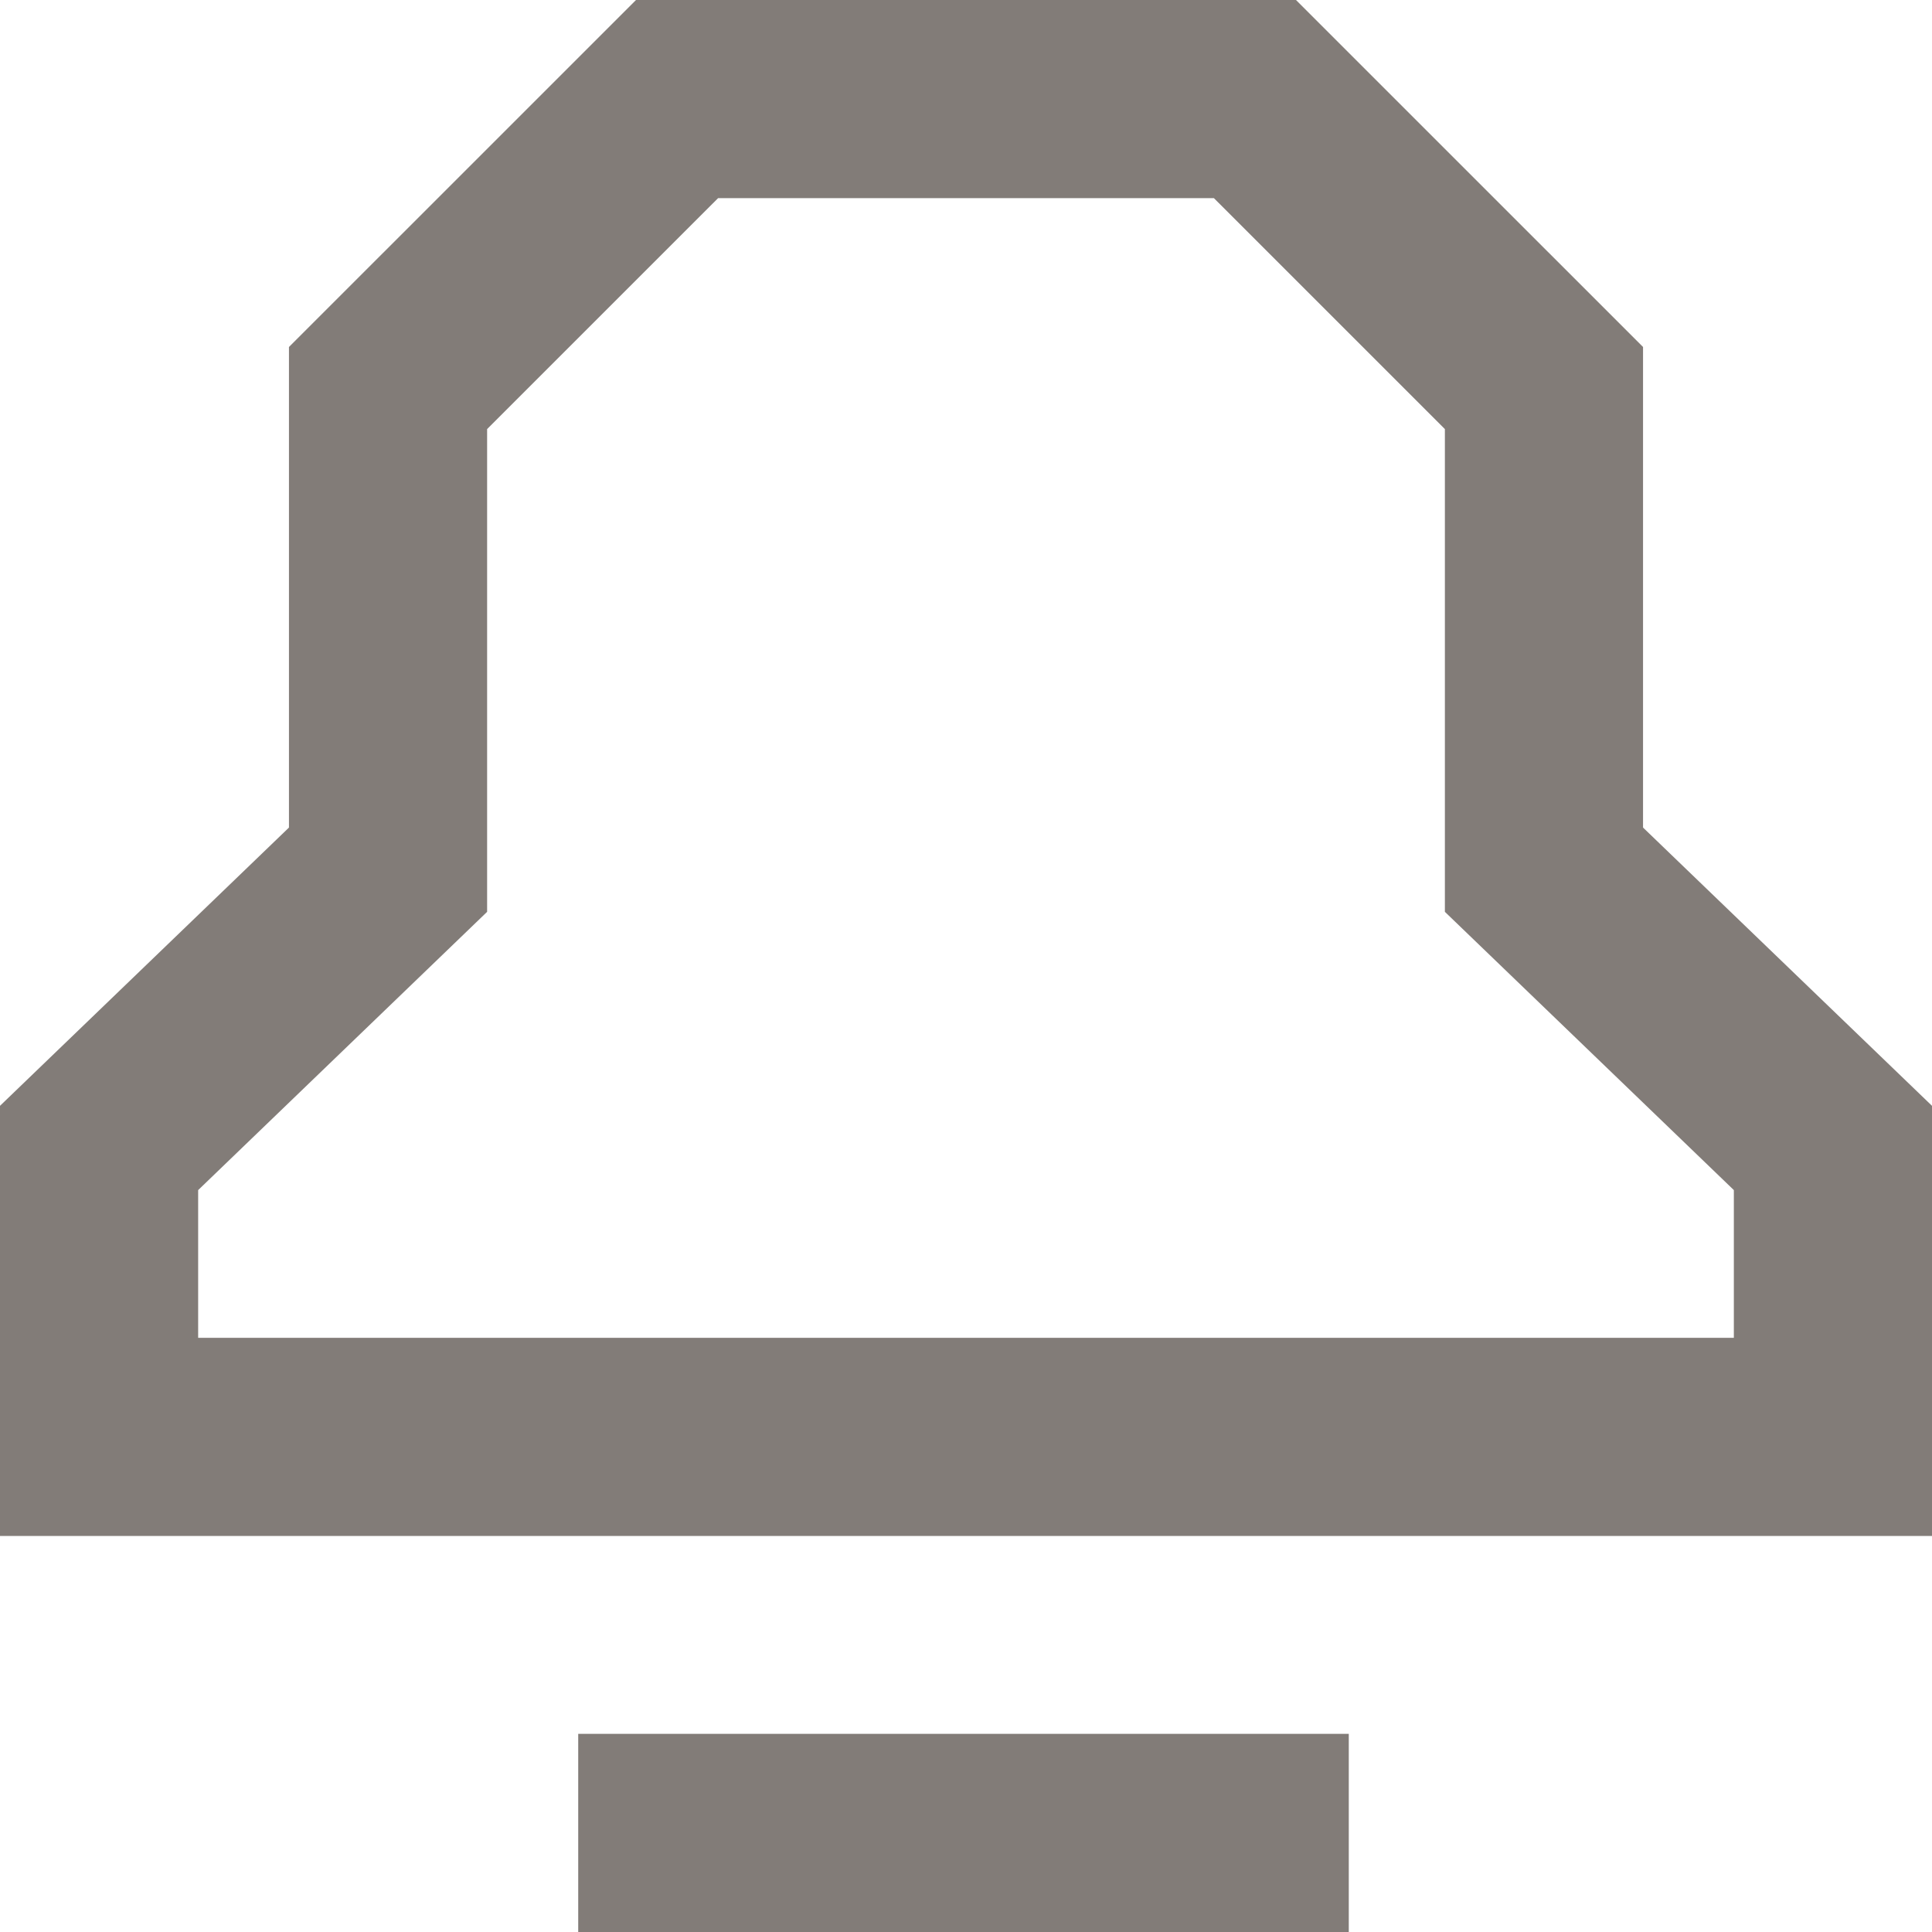
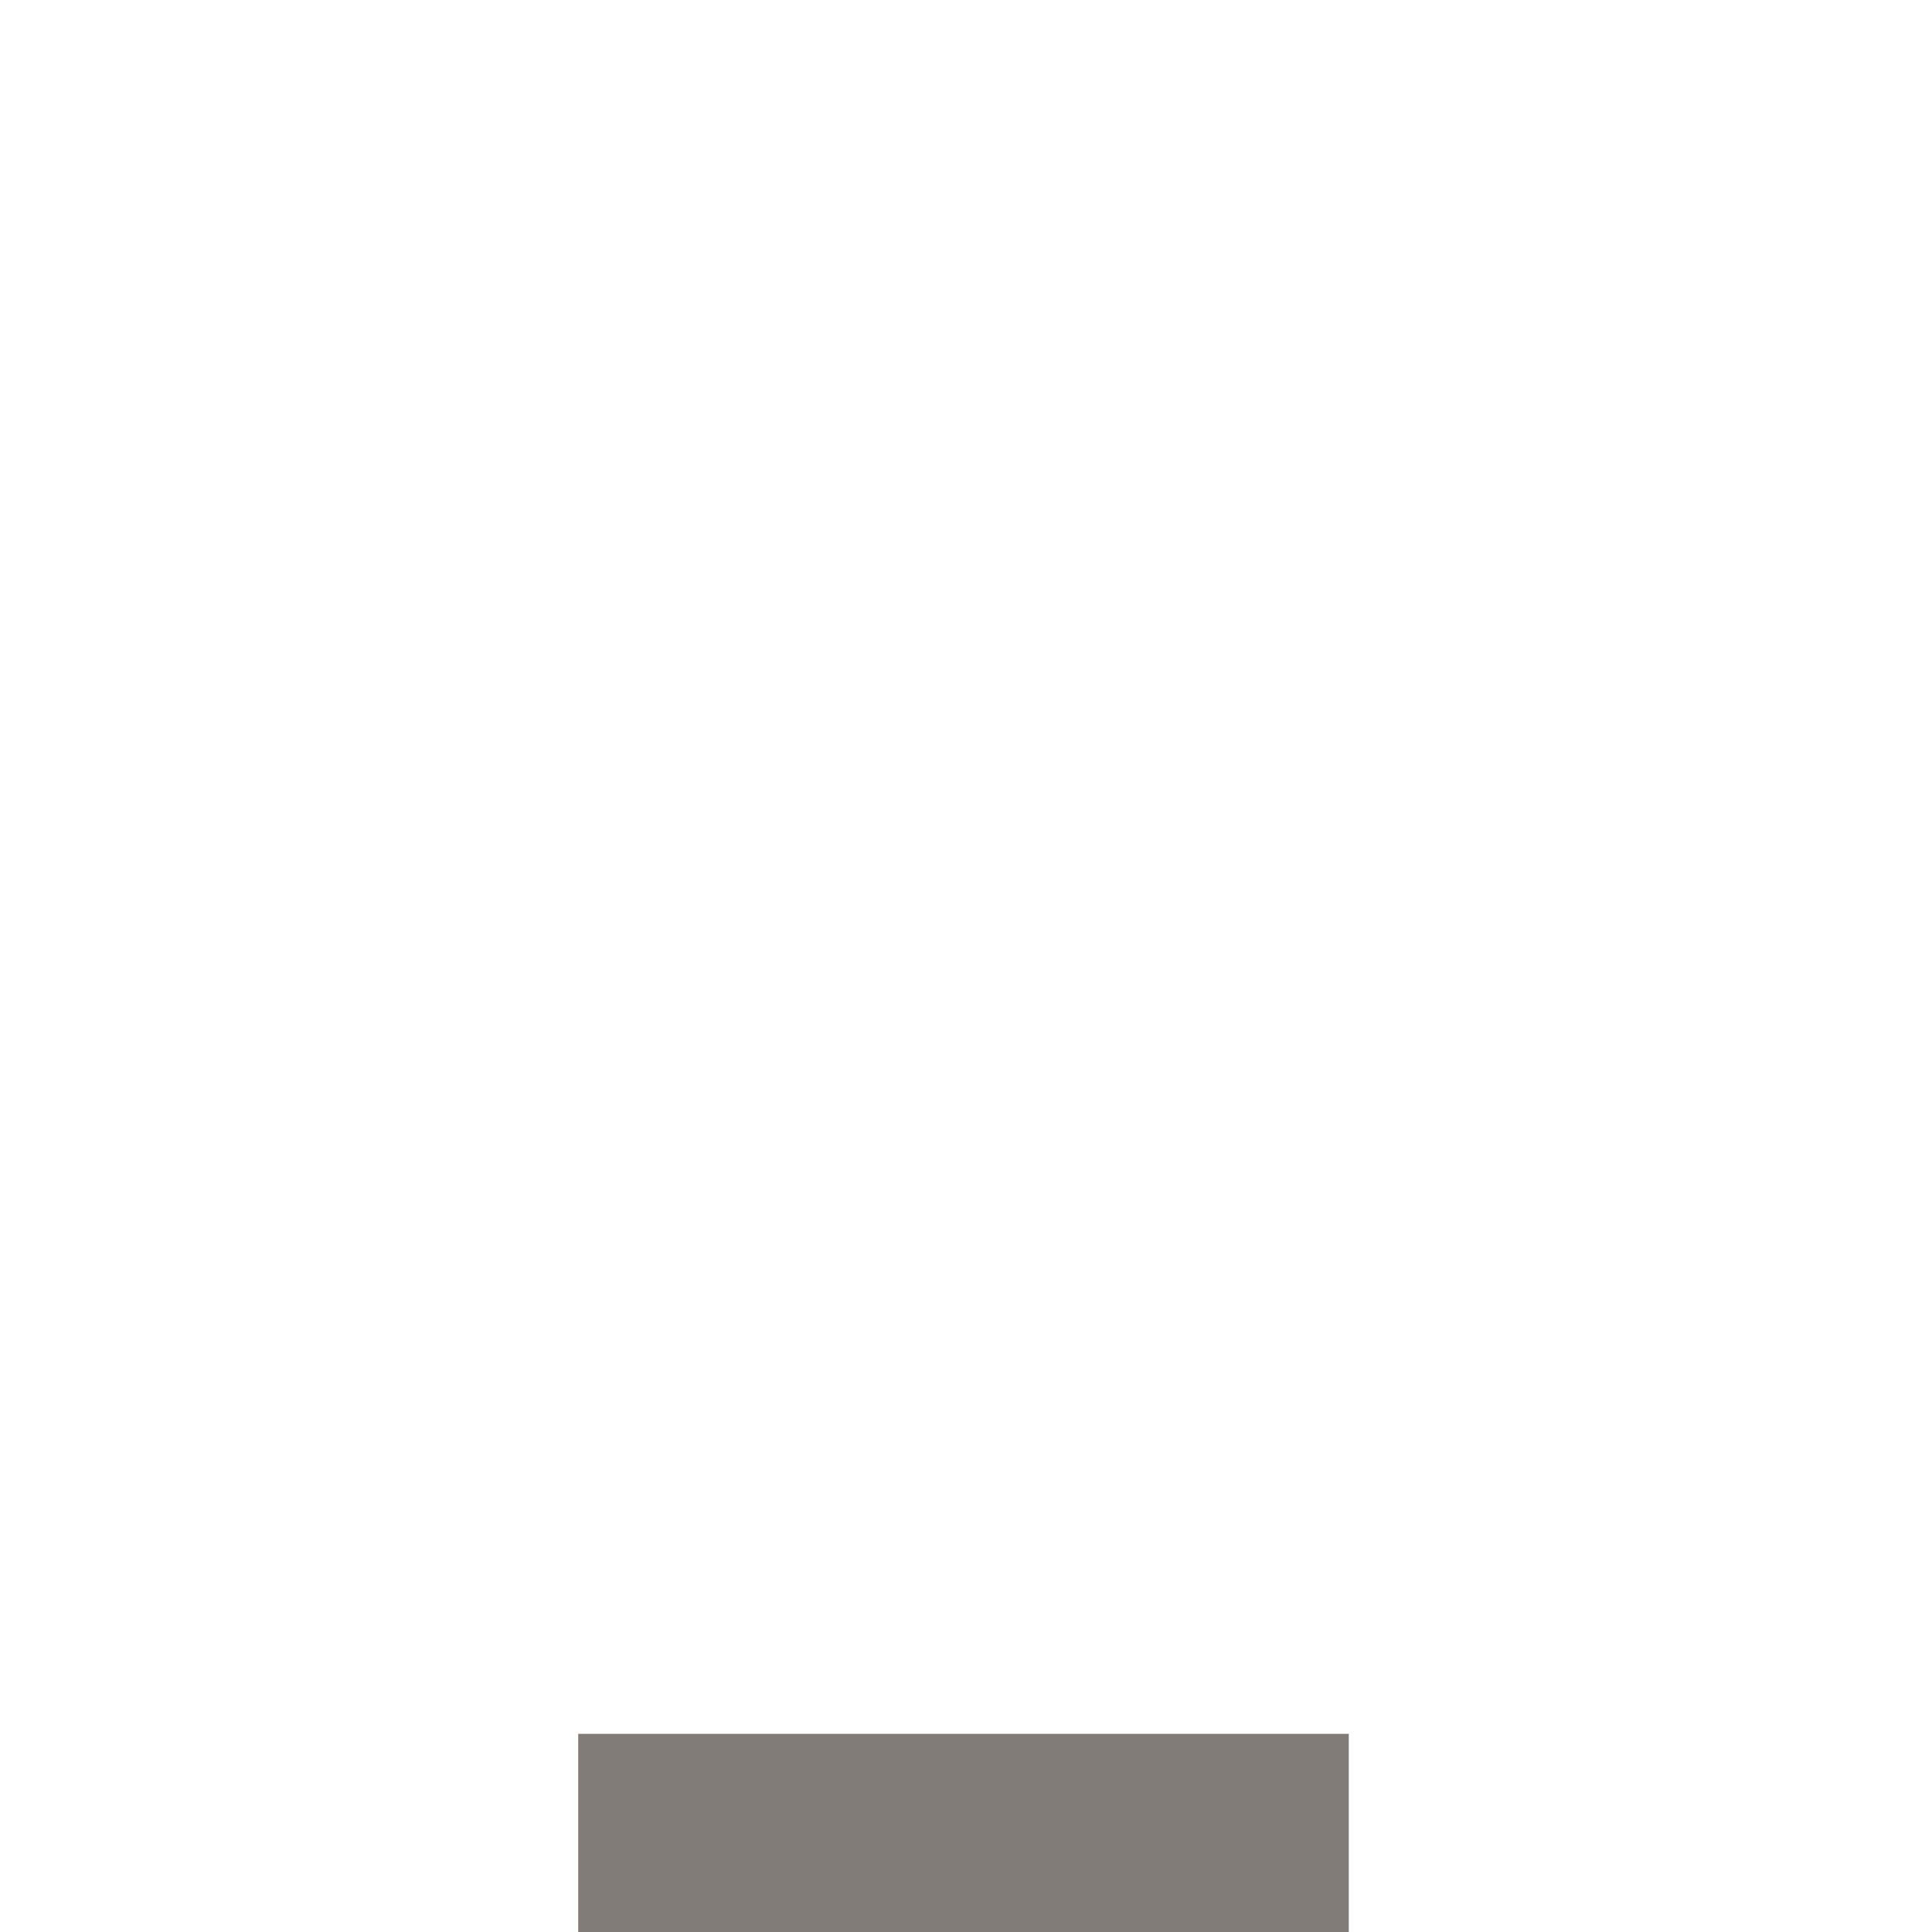
<svg xmlns="http://www.w3.org/2000/svg" width="39" height="39" viewBox="0 0 39 39" fill="none">
-   <path d="M2 29.006V23.173L7.833 17.556V7.833L13.667 2H25.333L31.167 7.833V17.556L37 23.173V29.006H2Z" stroke="#827C78" stroke-width="4" stroke-miterlimit="10" />
  <path d="M11.672 37H27.227" stroke="#827C78" stroke-width="4" stroke-miterlimit="10" />
</svg>